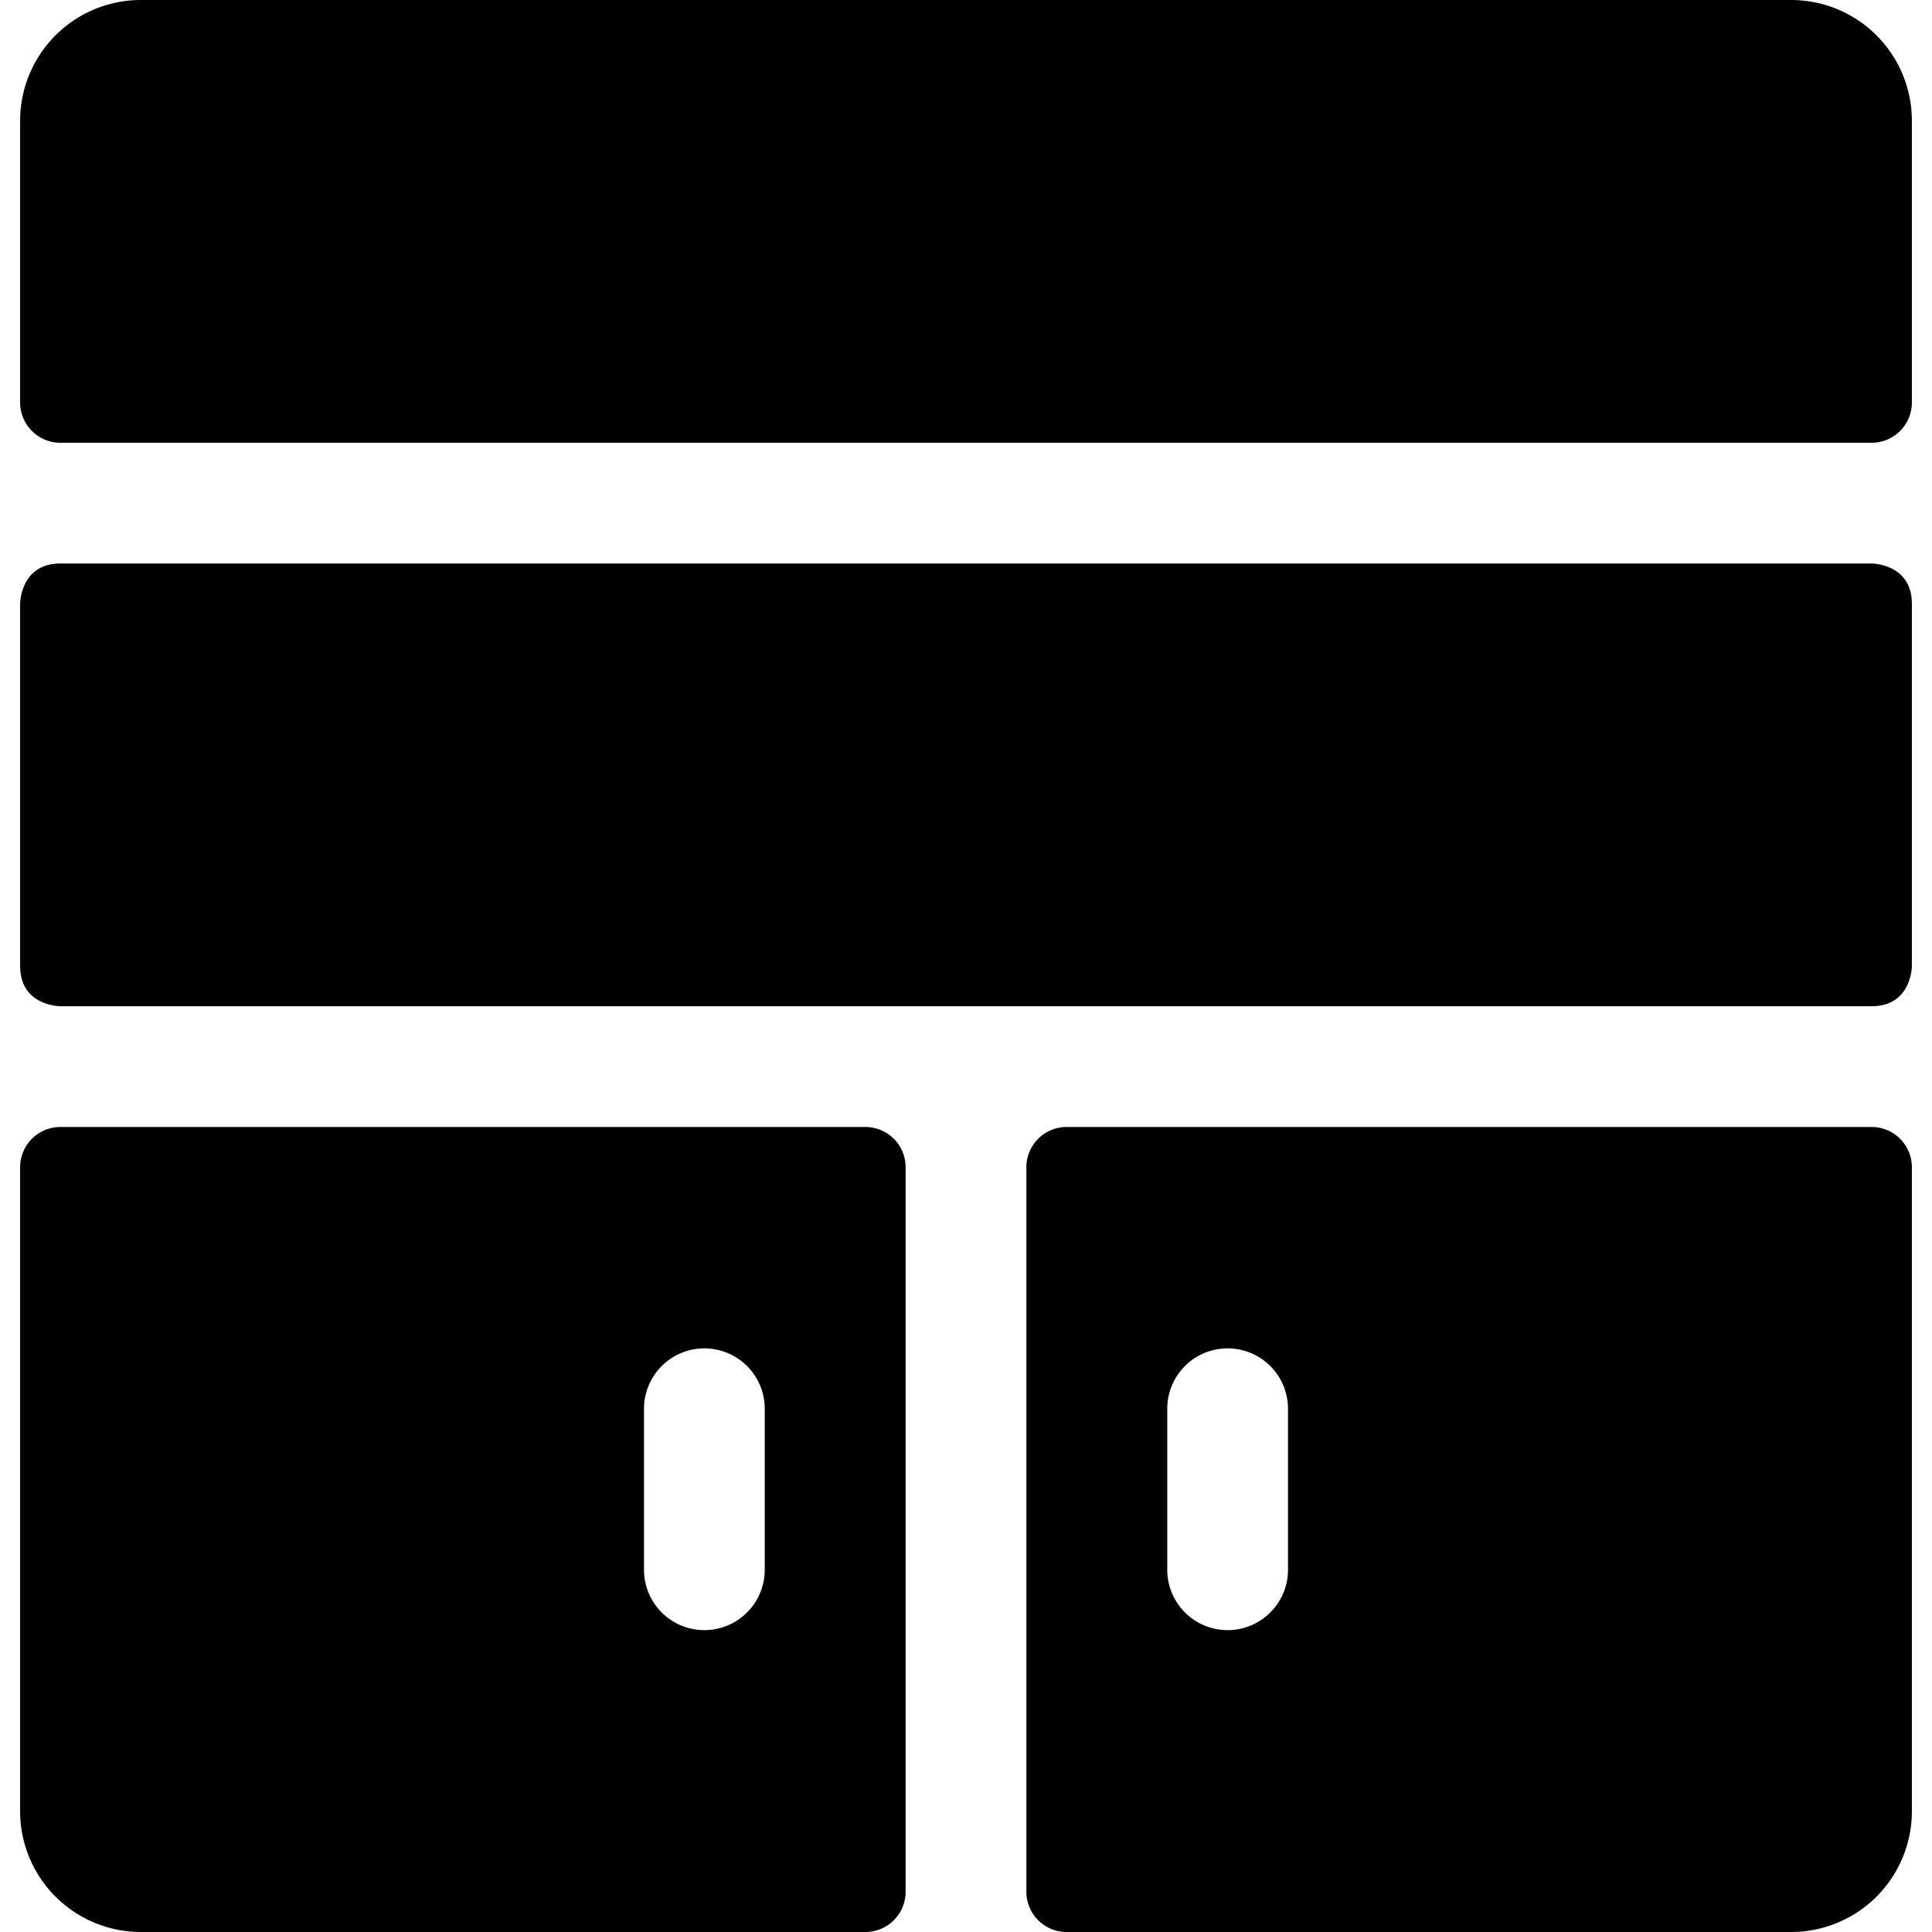
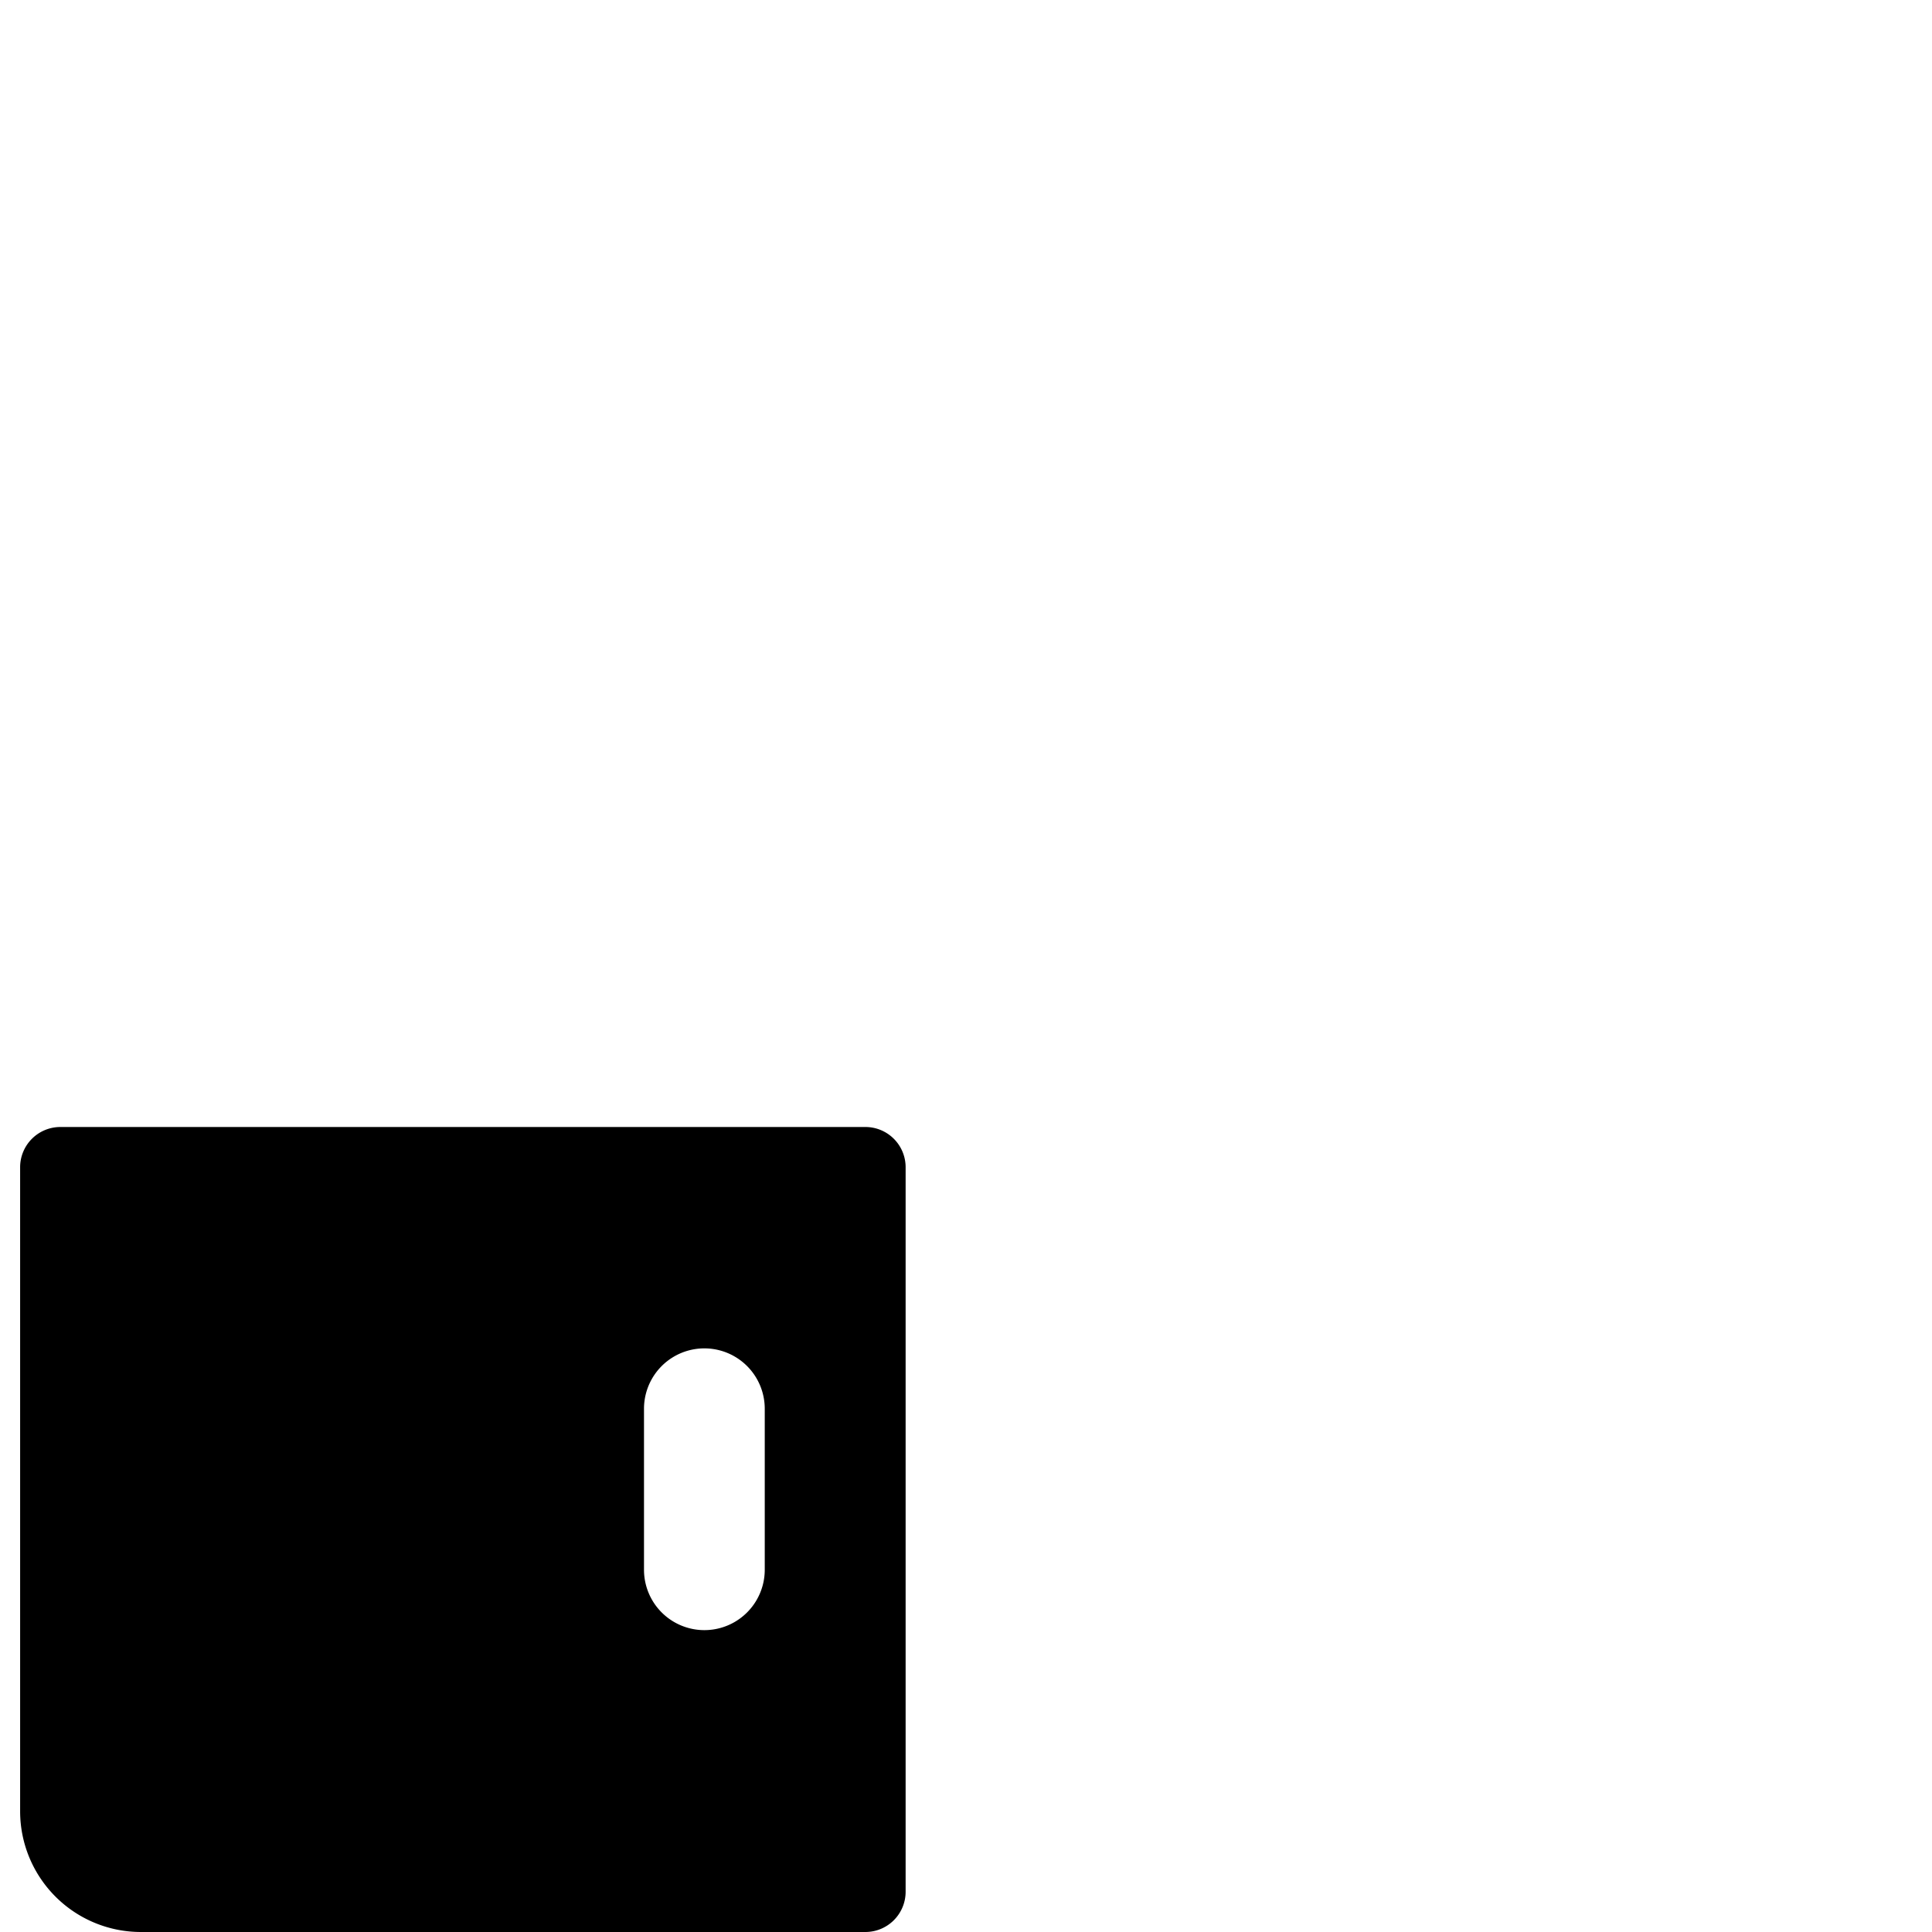
<svg xmlns="http://www.w3.org/2000/svg" viewBox="0 0 24 24">
  <g>
    <path d="M10.75 14h-10a0.5 0.5 0 0 0 -0.5 0.5v8a1.5 1.5 0 0 0 1.5 1.5h9a0.5 0.5 0 0 0 0.5 -0.5v-9a0.5 0.5 0 0 0 -0.5 -0.5ZM9.5 19.5a0.75 0.75 0 0 1 -1.5 0v-2a0.75 0.75 0 0 1 1.5 0Z" fill="#000000" stroke-width="1" />
-     <path d="M23.25 14h-10a0.5 0.5 0 0 0 -0.5 0.5v9a0.5 0.5 0 0 0 0.5 0.5h9a1.5 1.5 0 0 0 1.5 -1.5v-8a0.5 0.5 0 0 0 -0.5 -0.5ZM16 19.5a0.75 0.75 0 0 1 -1.5 0v-2a0.75 0.75 0 0 1 1.5 0Z" fill="#000000" stroke-width="1" />
-     <path d="M0.75 7h22.5s0.5 0 0.5 0.5V12s0 0.5 -0.5 0.5H0.75s-0.5 0 -0.5 -0.5V7.5s0 -0.5 0.5 -0.5" fill="#000000" stroke-width="1" />
-     <path d="M22.25 0H1.75a1.5 1.5 0 0 0 -1.5 1.5V5a0.5 0.5 0 0 0 0.5 0.5h22.5a0.5 0.5 0 0 0 0.5 -0.5V1.5a1.5 1.5 0 0 0 -1.5 -1.5Z" fill="#000000" stroke-width="1" />
  </g>
</svg>